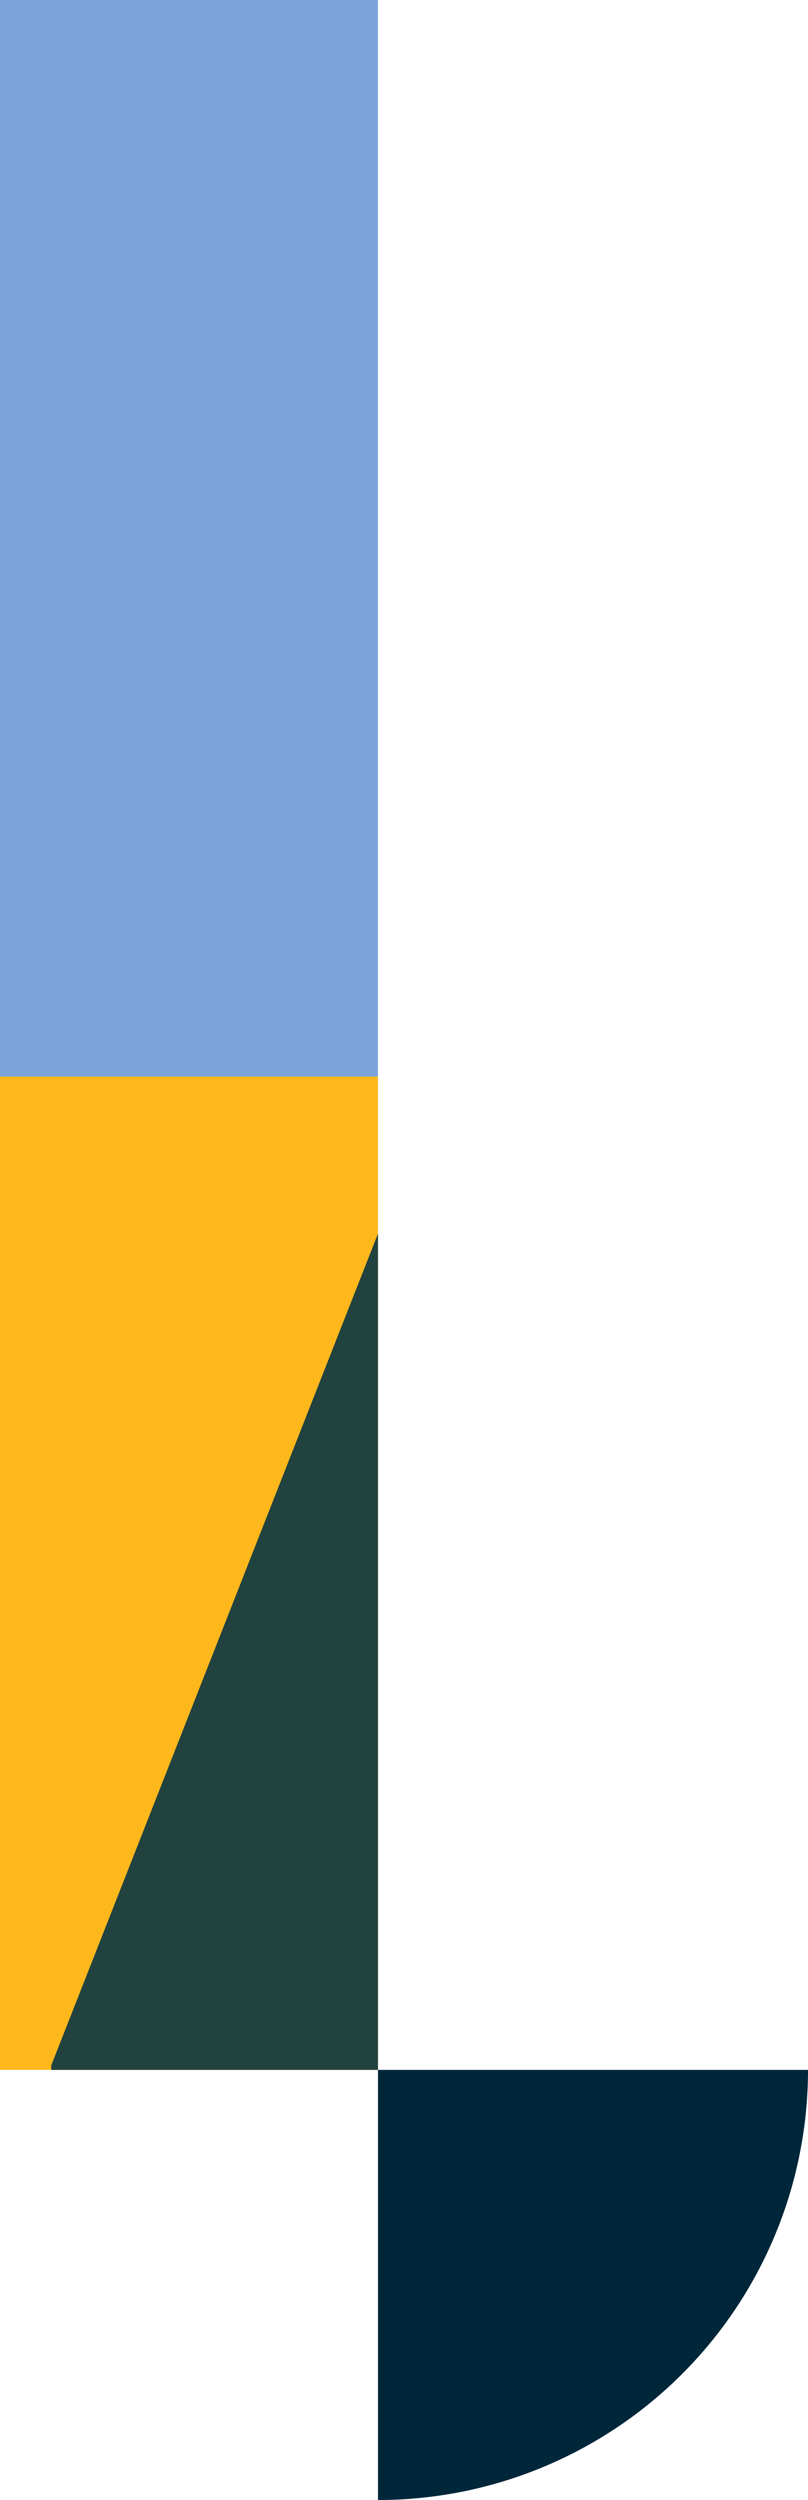
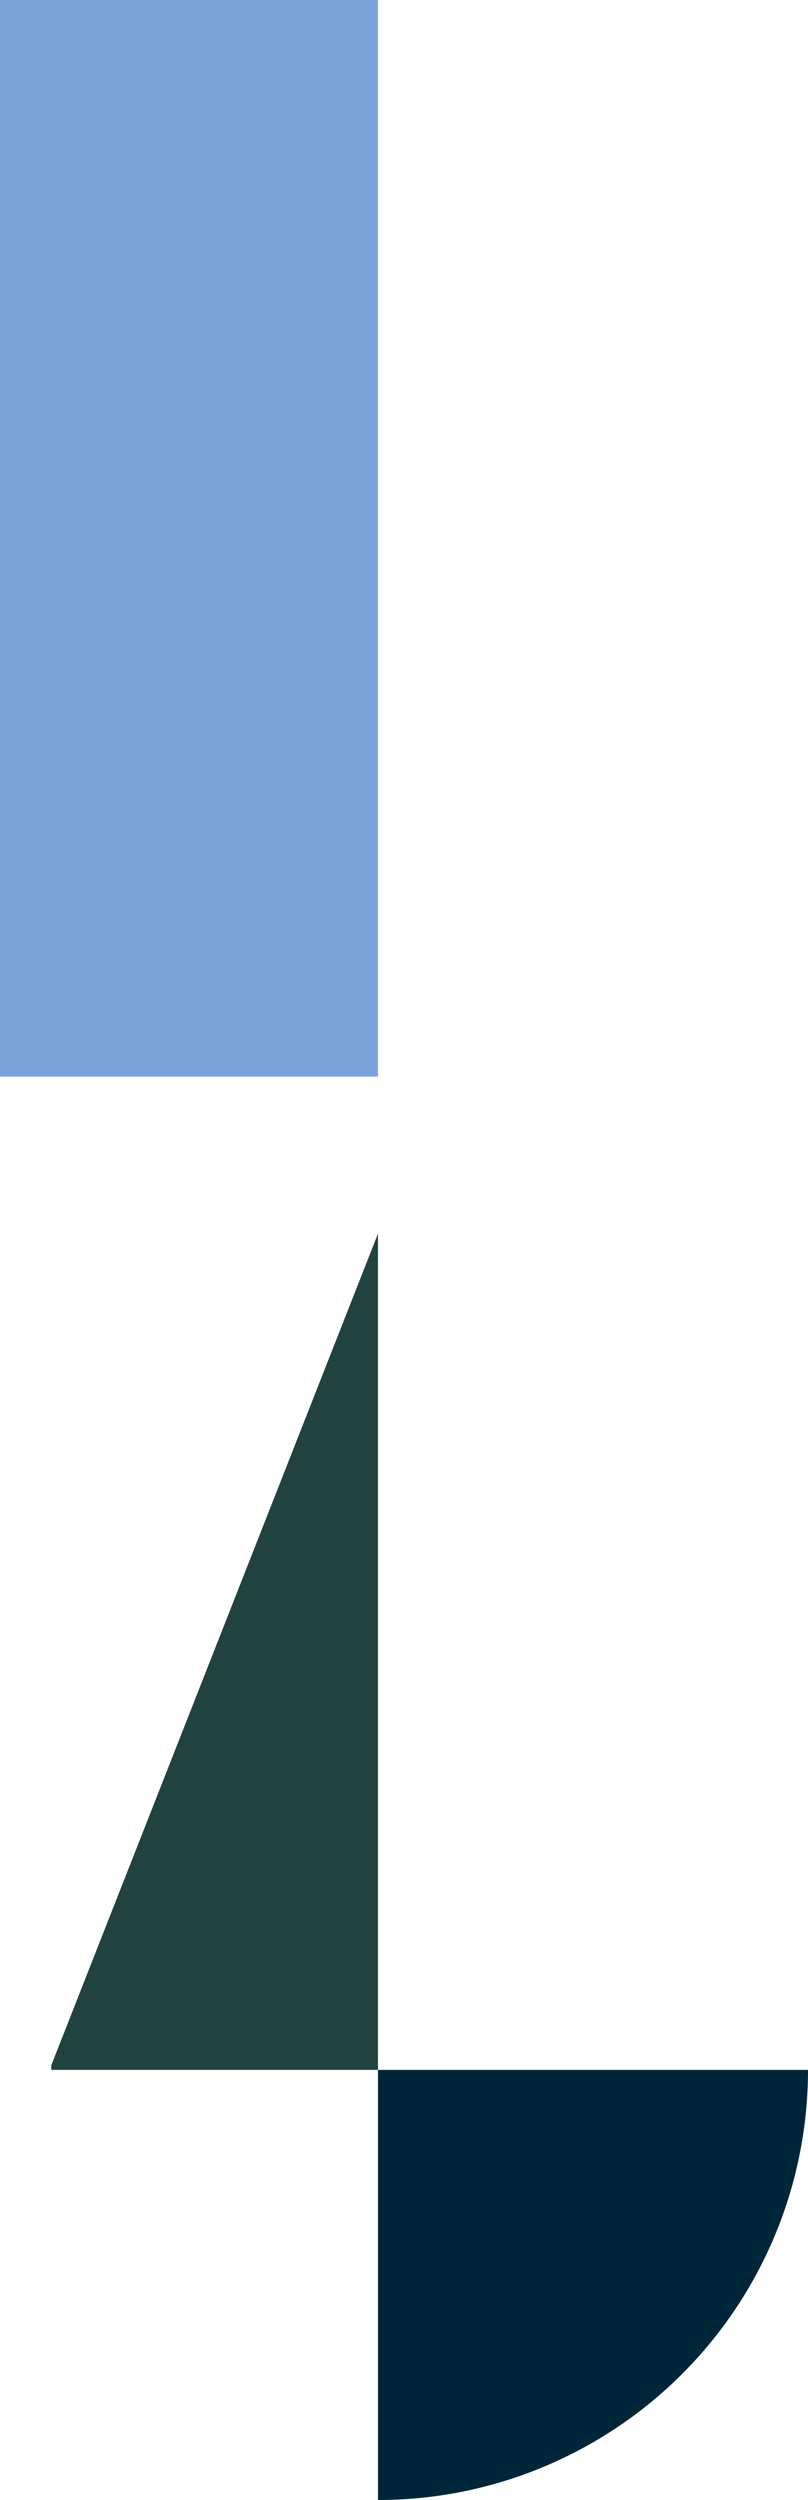
<svg xmlns="http://www.w3.org/2000/svg" width="126.121" height="390.121" viewBox="0 0 126.121 390.121">
  <defs>
    <style>
      .cls-1 {
        fill: #ffb81c;
      }

      .cls-2 {
        fill: #7ba4db;
      }

      .cls-3 {
        clip-path: url(#clip-path);
      }

      .cls-4 {
        fill: #21423f;
      }

      .cls-5 {
        fill: #00263a;
      }
    </style>
    <clipPath id="clip-path">
      <rect id="Rectangle_5898" data-name="Rectangle 5898" class="cls-1" width="51" height="133" transform="translate(0.414 -0.074)" />
    </clipPath>
  </defs>
  <g id="right_shapes" data-name="right shapes" transform="translate(-1171 -957.075)">
-     <rect id="Rectangle_5895" data-name="Rectangle 5895" class="cls-1" width="59" height="155" transform="translate(1171 1125.075)" />
    <rect id="Rectangle_5894" data-name="Rectangle 5894" class="cls-2" width="59" height="168" transform="translate(1171 957.075)" />
    <g id="Mask_Group_9823" data-name="Mask Group 9823" class="cls-3" transform="translate(1178.586 1147.15)">
      <path id="Path_28260" data-name="Path 28260" class="cls-4" d="M977.111,0,924.723,133.329h124.632V0Z" transform="translate(-924.724 -0.052)" />
    </g>
    <path id="blue" class="cls-5" d="M0,0A67.121,67.121,0,0,0,67.121,67.121V0Z" transform="translate(1230 1347.196) rotate(-90)" />
  </g>
</svg>